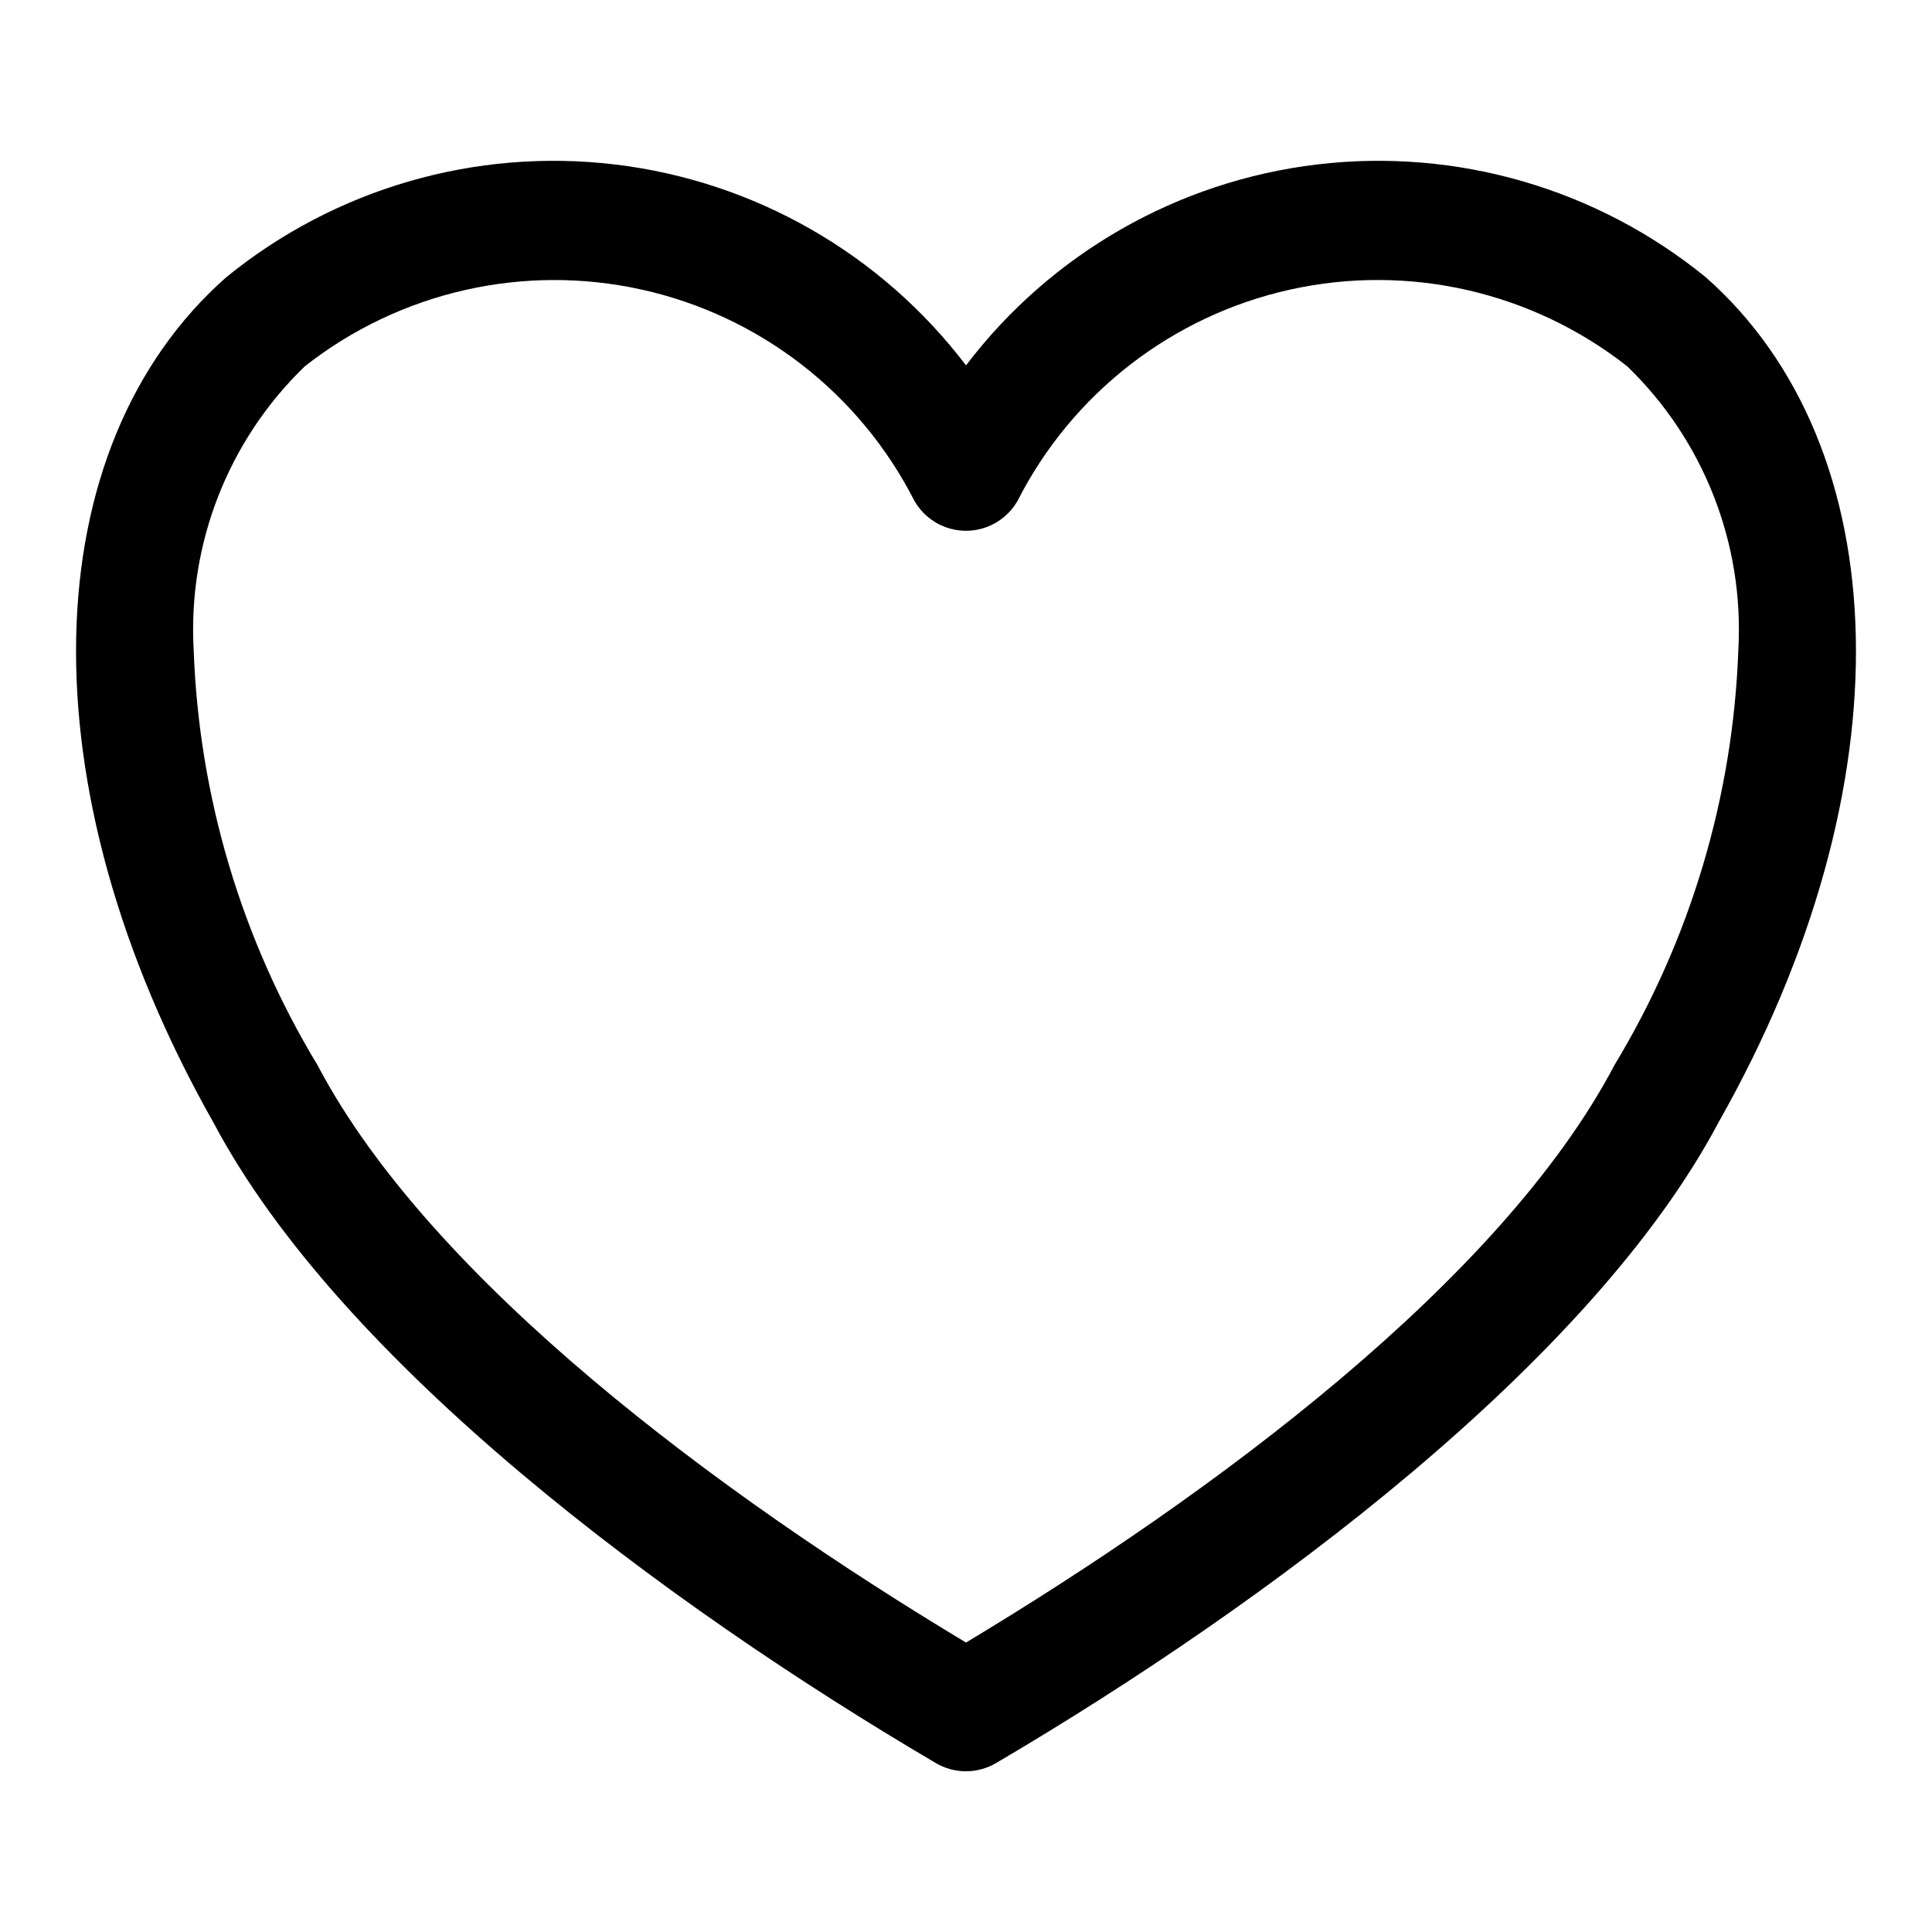
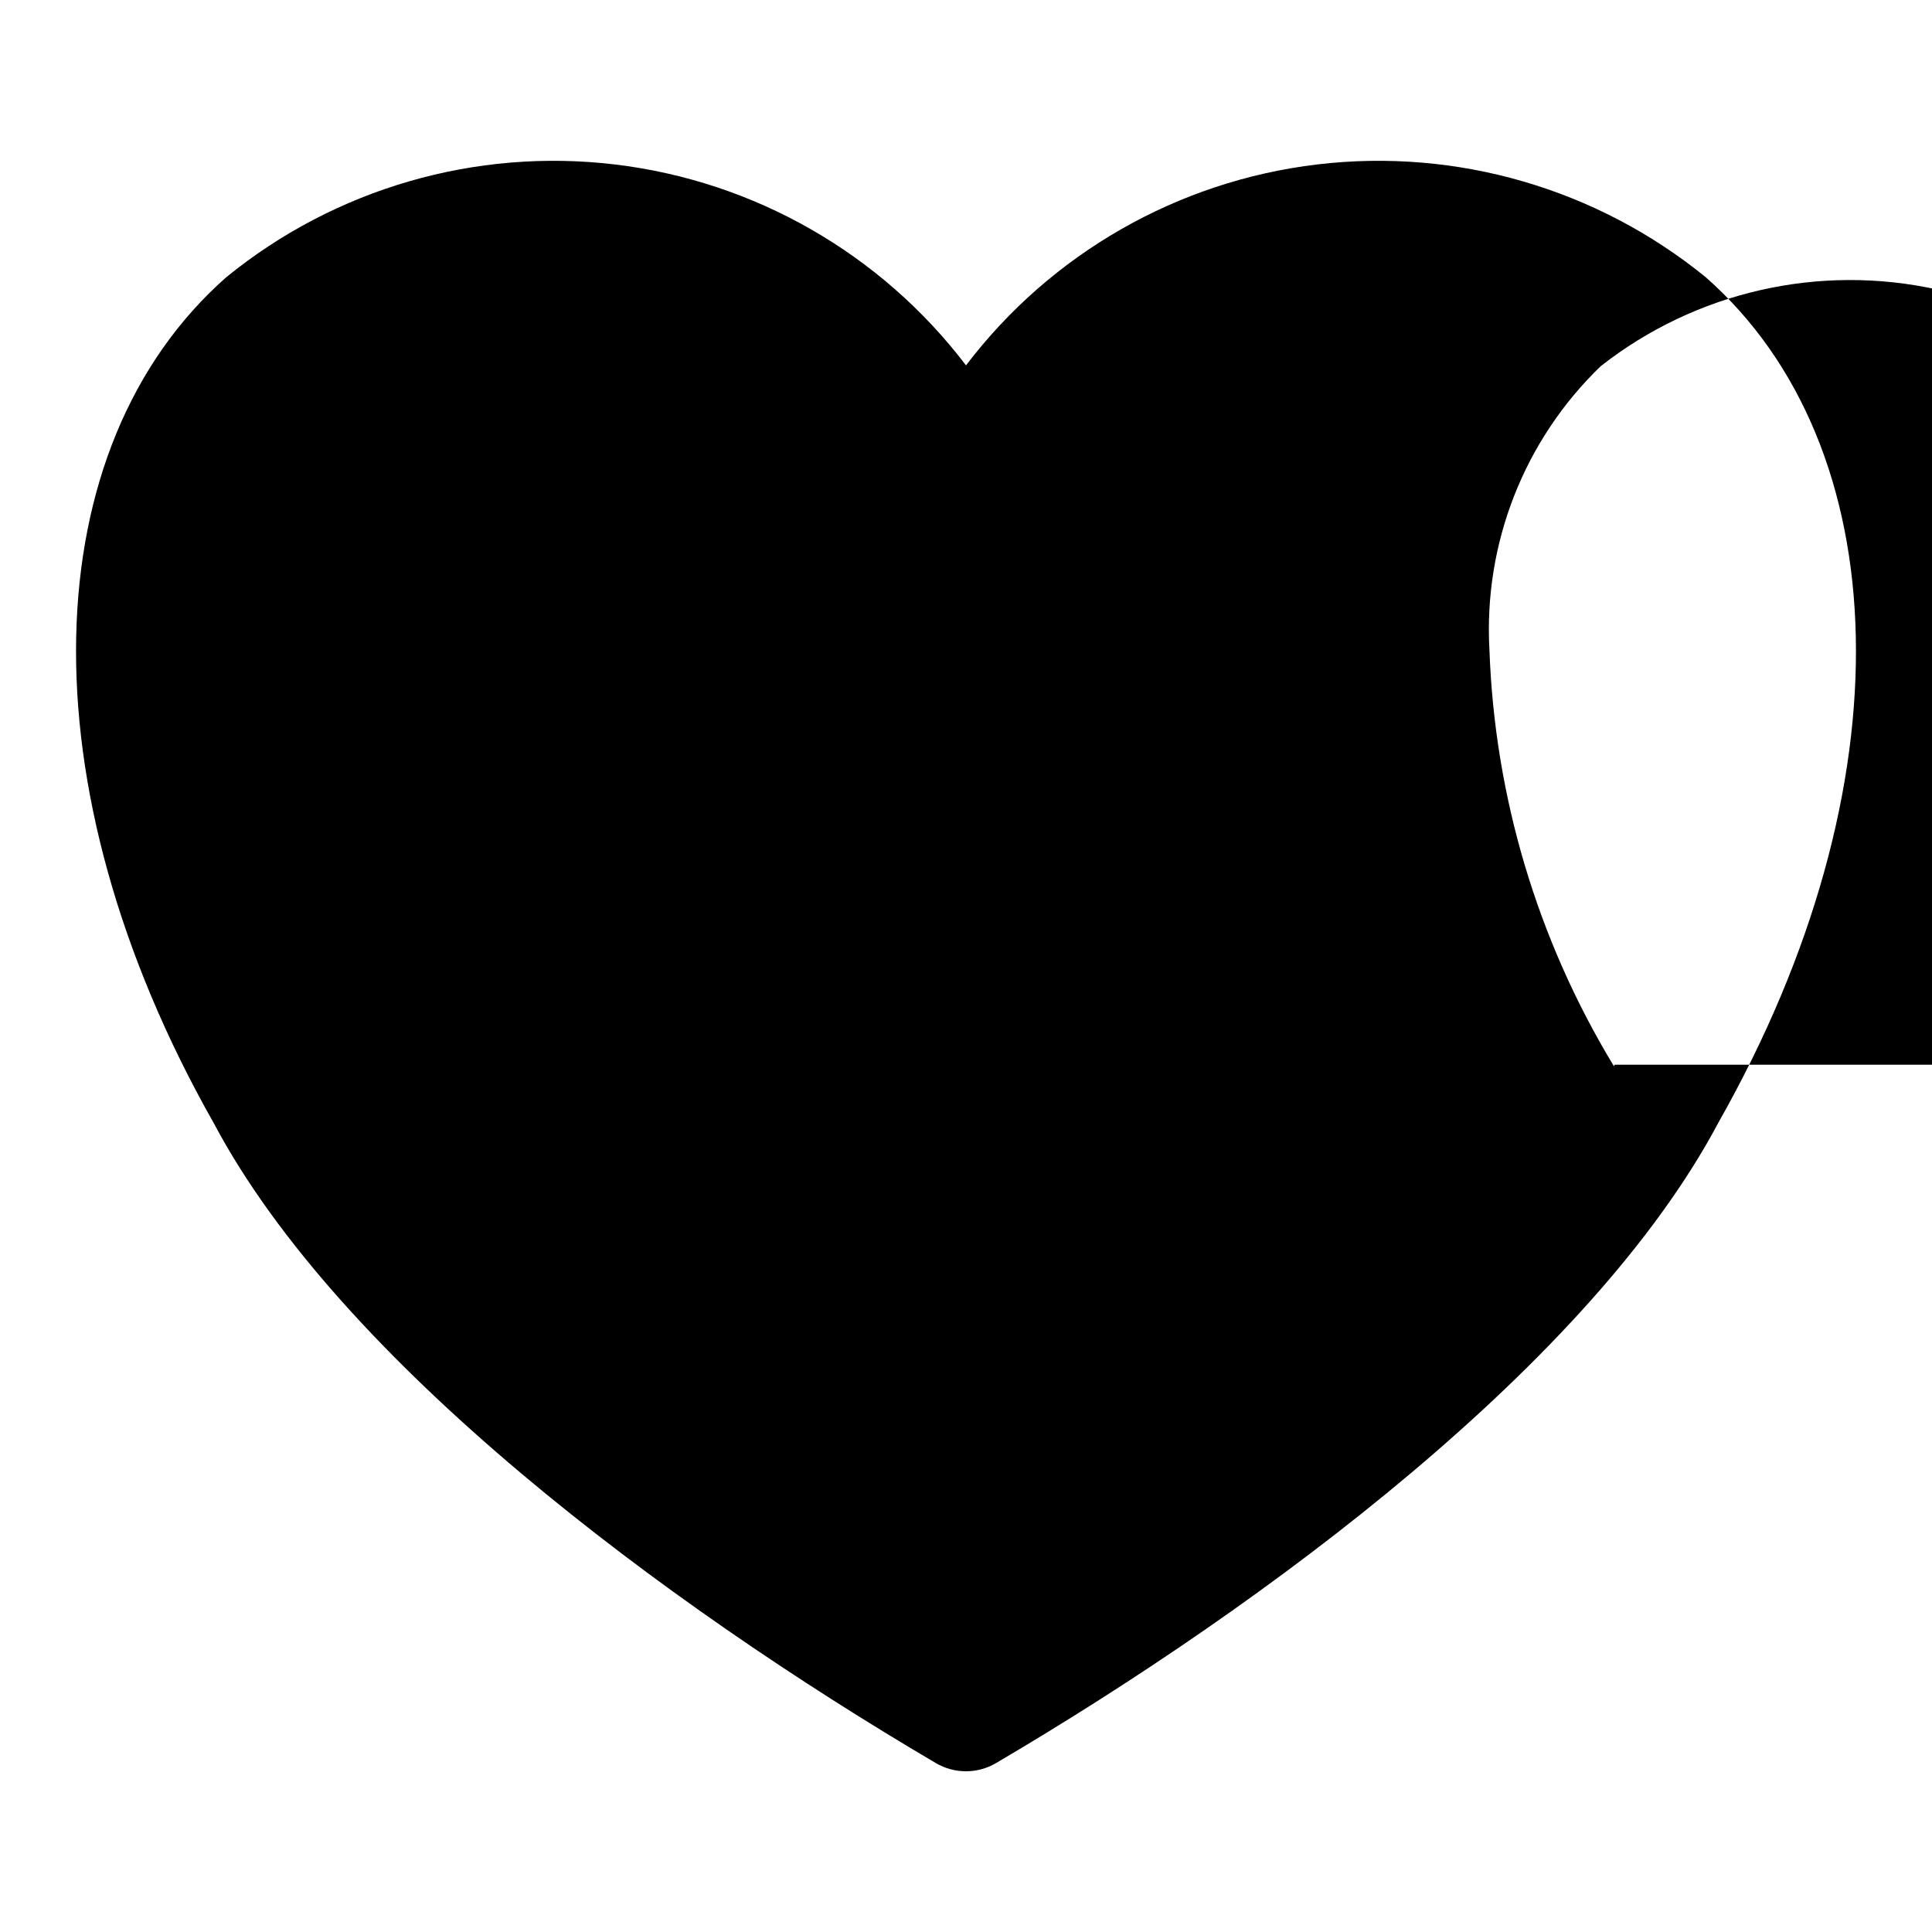
<svg xmlns="http://www.w3.org/2000/svg" fill="#000000" width="800px" height="800px" version="1.1" viewBox="144 144 512 512">
-   <path d="m596.03 217.46c-28.855-23.5-66.016-34.281-102.97-29.879-36.953 4.406-70.535 23.621-93.059 53.246-22.527-29.625-56.109-48.84-93.062-53.246-36.953-4.402-74.113 6.379-102.97 29.879-50.836 44.84-54.129 134.5-3.32 224.18 33.598 63.309 119.42 127.29 191.35 169.59v0.004c2.422 1.422 5.176 2.172 7.984 2.172 2.805 0 5.562-0.75 7.981-2.172 71.98-42.336 157.88-106.37 191.51-169.88 50.68-89.492 47.355-179.07-3.449-223.9zm-24.121 208.7-0.219 0.41c-30.133 56.945-106.18 113.36-171.69 152.72-65.527-39.359-141.57-95.836-171.7-152.72l-0.219-0.41h-0.004c-20.086-33.258-31.359-71.094-32.75-109.93-1.578-28.152 9.184-55.598 29.473-75.176 25.203-19.781 57.938-27.234 89.219-20.32 31.281 6.918 57.82 27.48 72.332 56.043 1.852 3.211 4.773 5.664 8.254 6.934 3.481 1.27 7.297 1.27 10.777 0 3.481-1.27 6.406-3.723 8.254-6.934 14.512-28.566 41.055-49.133 72.34-56.051s64.023 0.543 89.227 20.328c20.293 19.578 31.051 47.023 29.473 75.176-1.395 38.836-12.668 76.668-32.766 109.93z" fill-rule="evenodd" />
+   <path d="m596.03 217.46c-28.855-23.5-66.016-34.281-102.97-29.879-36.953 4.406-70.535 23.621-93.059 53.246-22.527-29.625-56.109-48.84-93.062-53.246-36.953-4.402-74.113 6.379-102.97 29.879-50.836 44.84-54.129 134.5-3.32 224.18 33.598 63.309 119.42 127.29 191.35 169.59v0.004c2.422 1.422 5.176 2.172 7.984 2.172 2.805 0 5.562-0.75 7.981-2.172 71.98-42.336 157.88-106.37 191.51-169.88 50.68-89.492 47.355-179.07-3.449-223.9zm-24.121 208.7-0.219 0.41l-0.219-0.41h-0.004c-20.086-33.258-31.359-71.094-32.75-109.93-1.578-28.152 9.184-55.598 29.473-75.176 25.203-19.781 57.938-27.234 89.219-20.32 31.281 6.918 57.82 27.48 72.332 56.043 1.852 3.211 4.773 5.664 8.254 6.934 3.481 1.27 7.297 1.27 10.777 0 3.481-1.27 6.406-3.723 8.254-6.934 14.512-28.566 41.055-49.133 72.34-56.051s64.023 0.543 89.227 20.328c20.293 19.578 31.051 47.023 29.473 75.176-1.395 38.836-12.668 76.668-32.766 109.93z" fill-rule="evenodd" />
</svg>